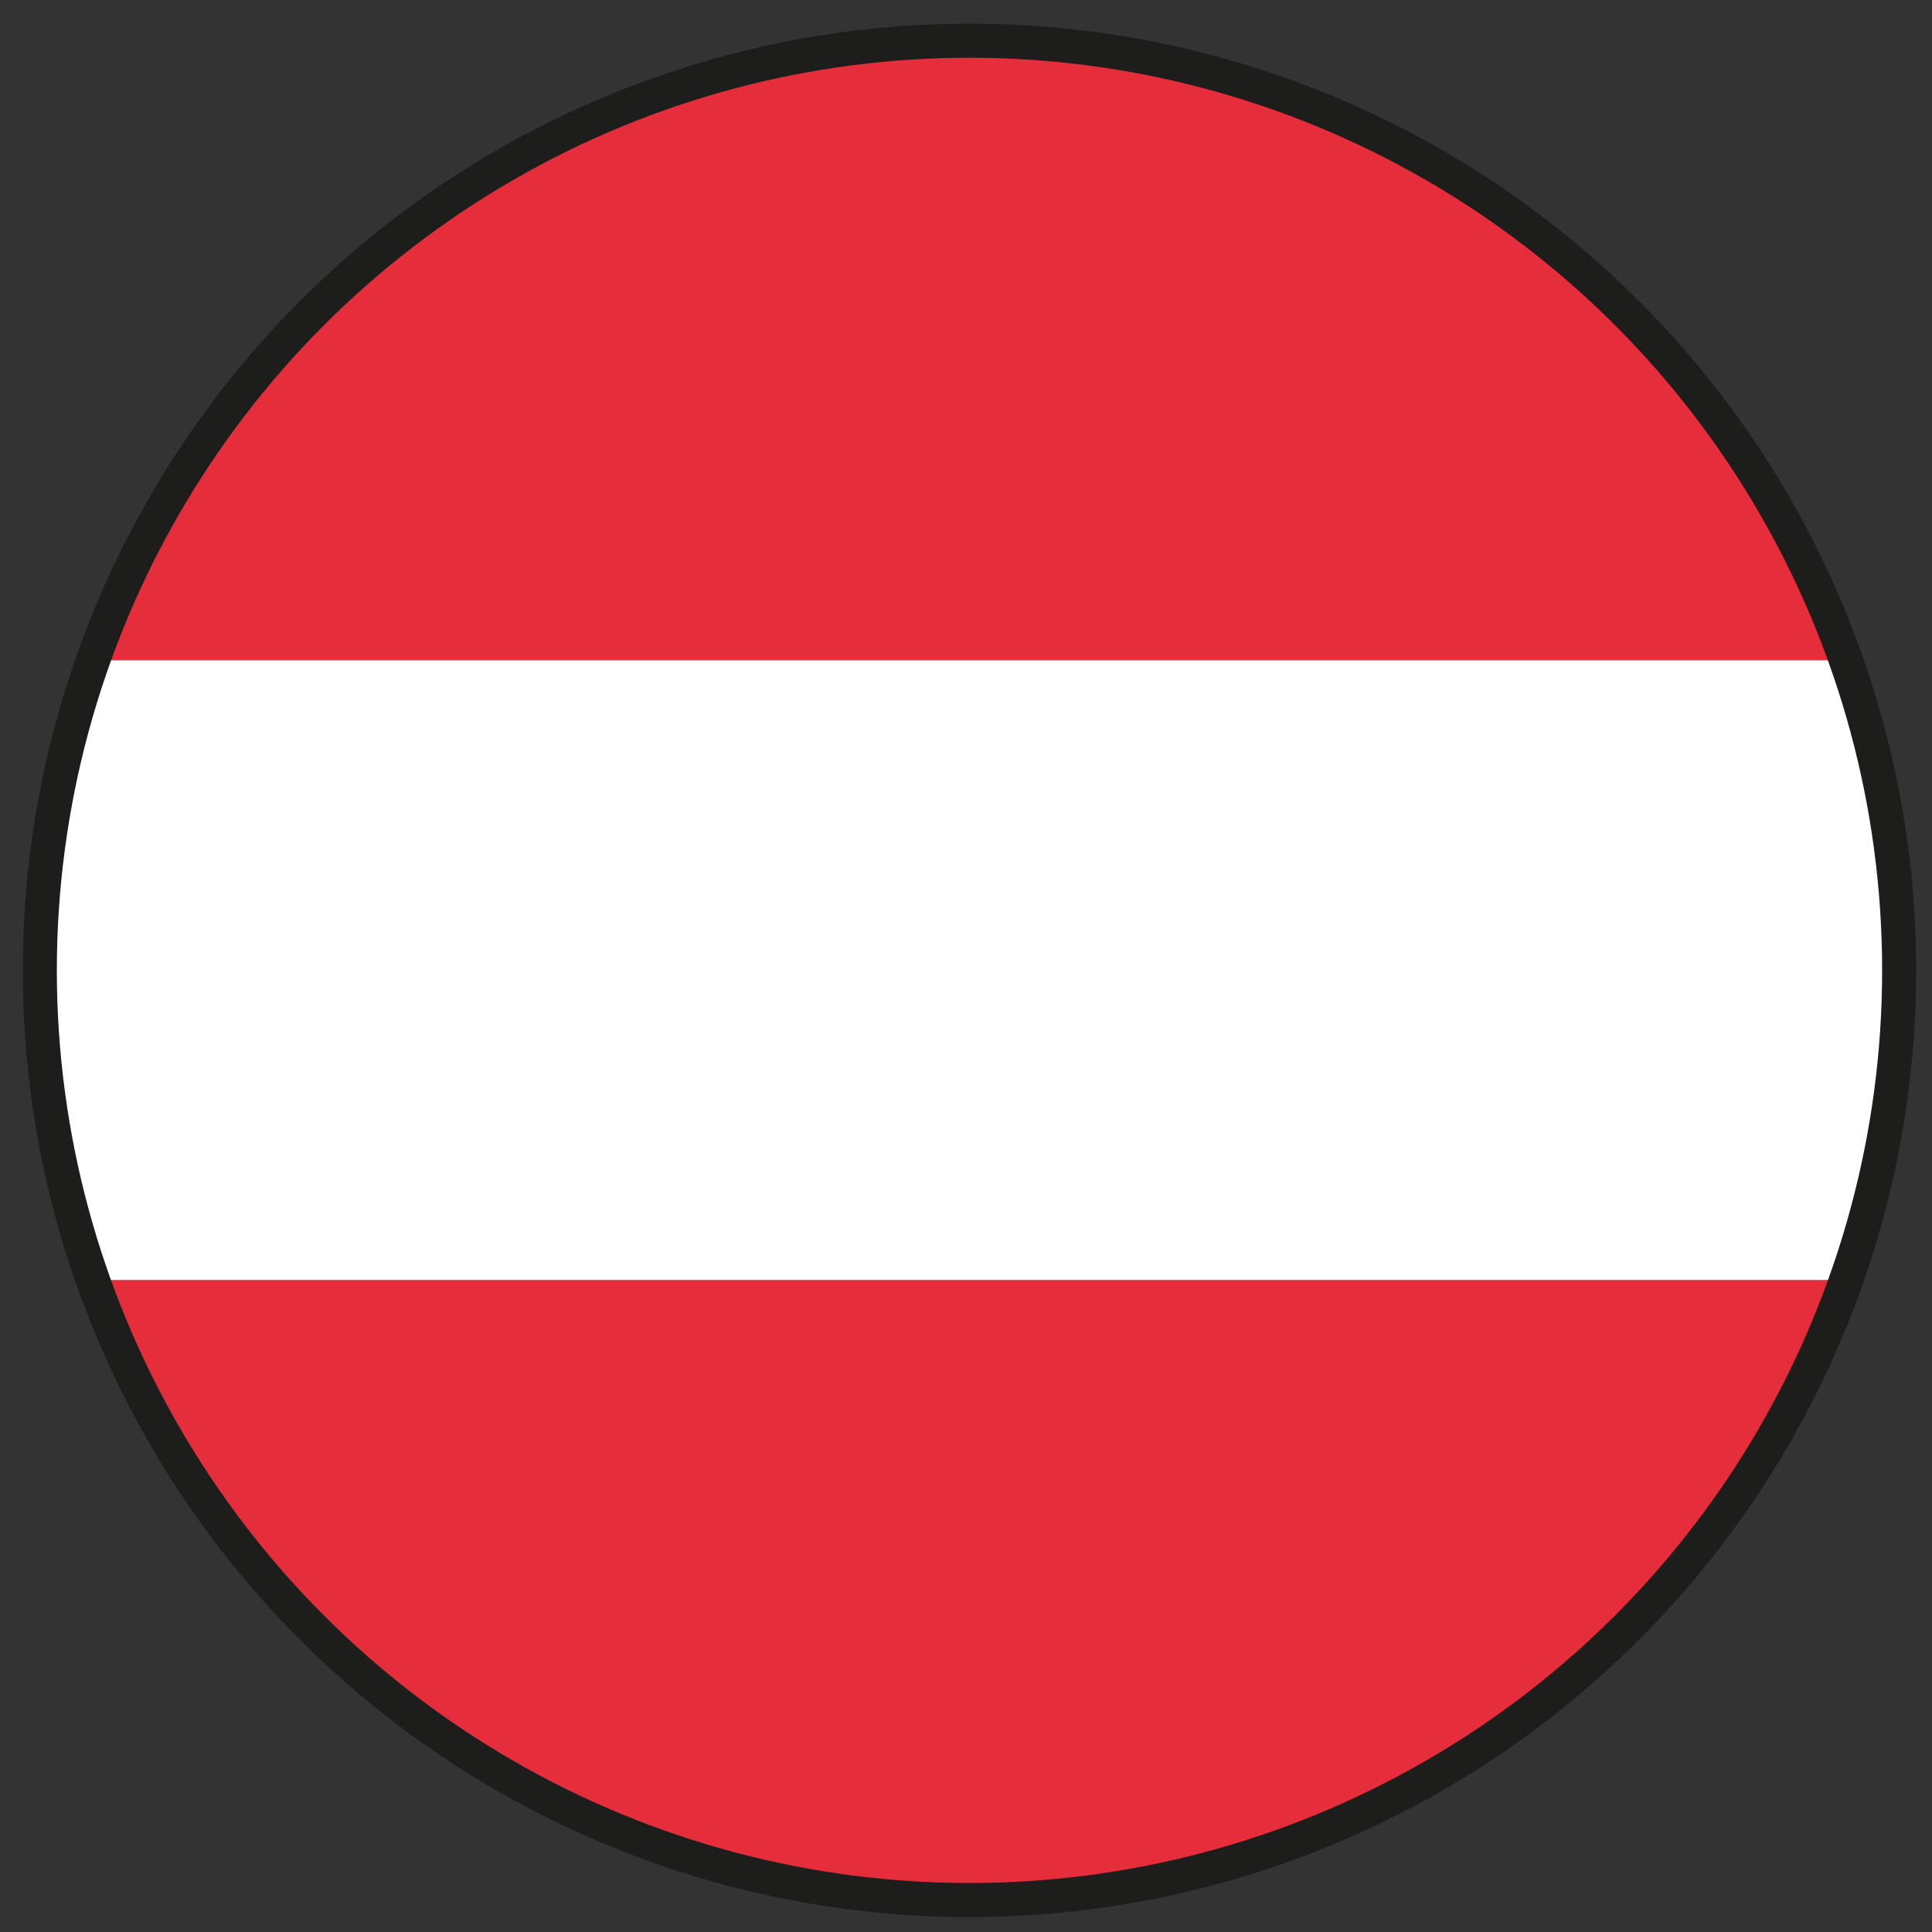
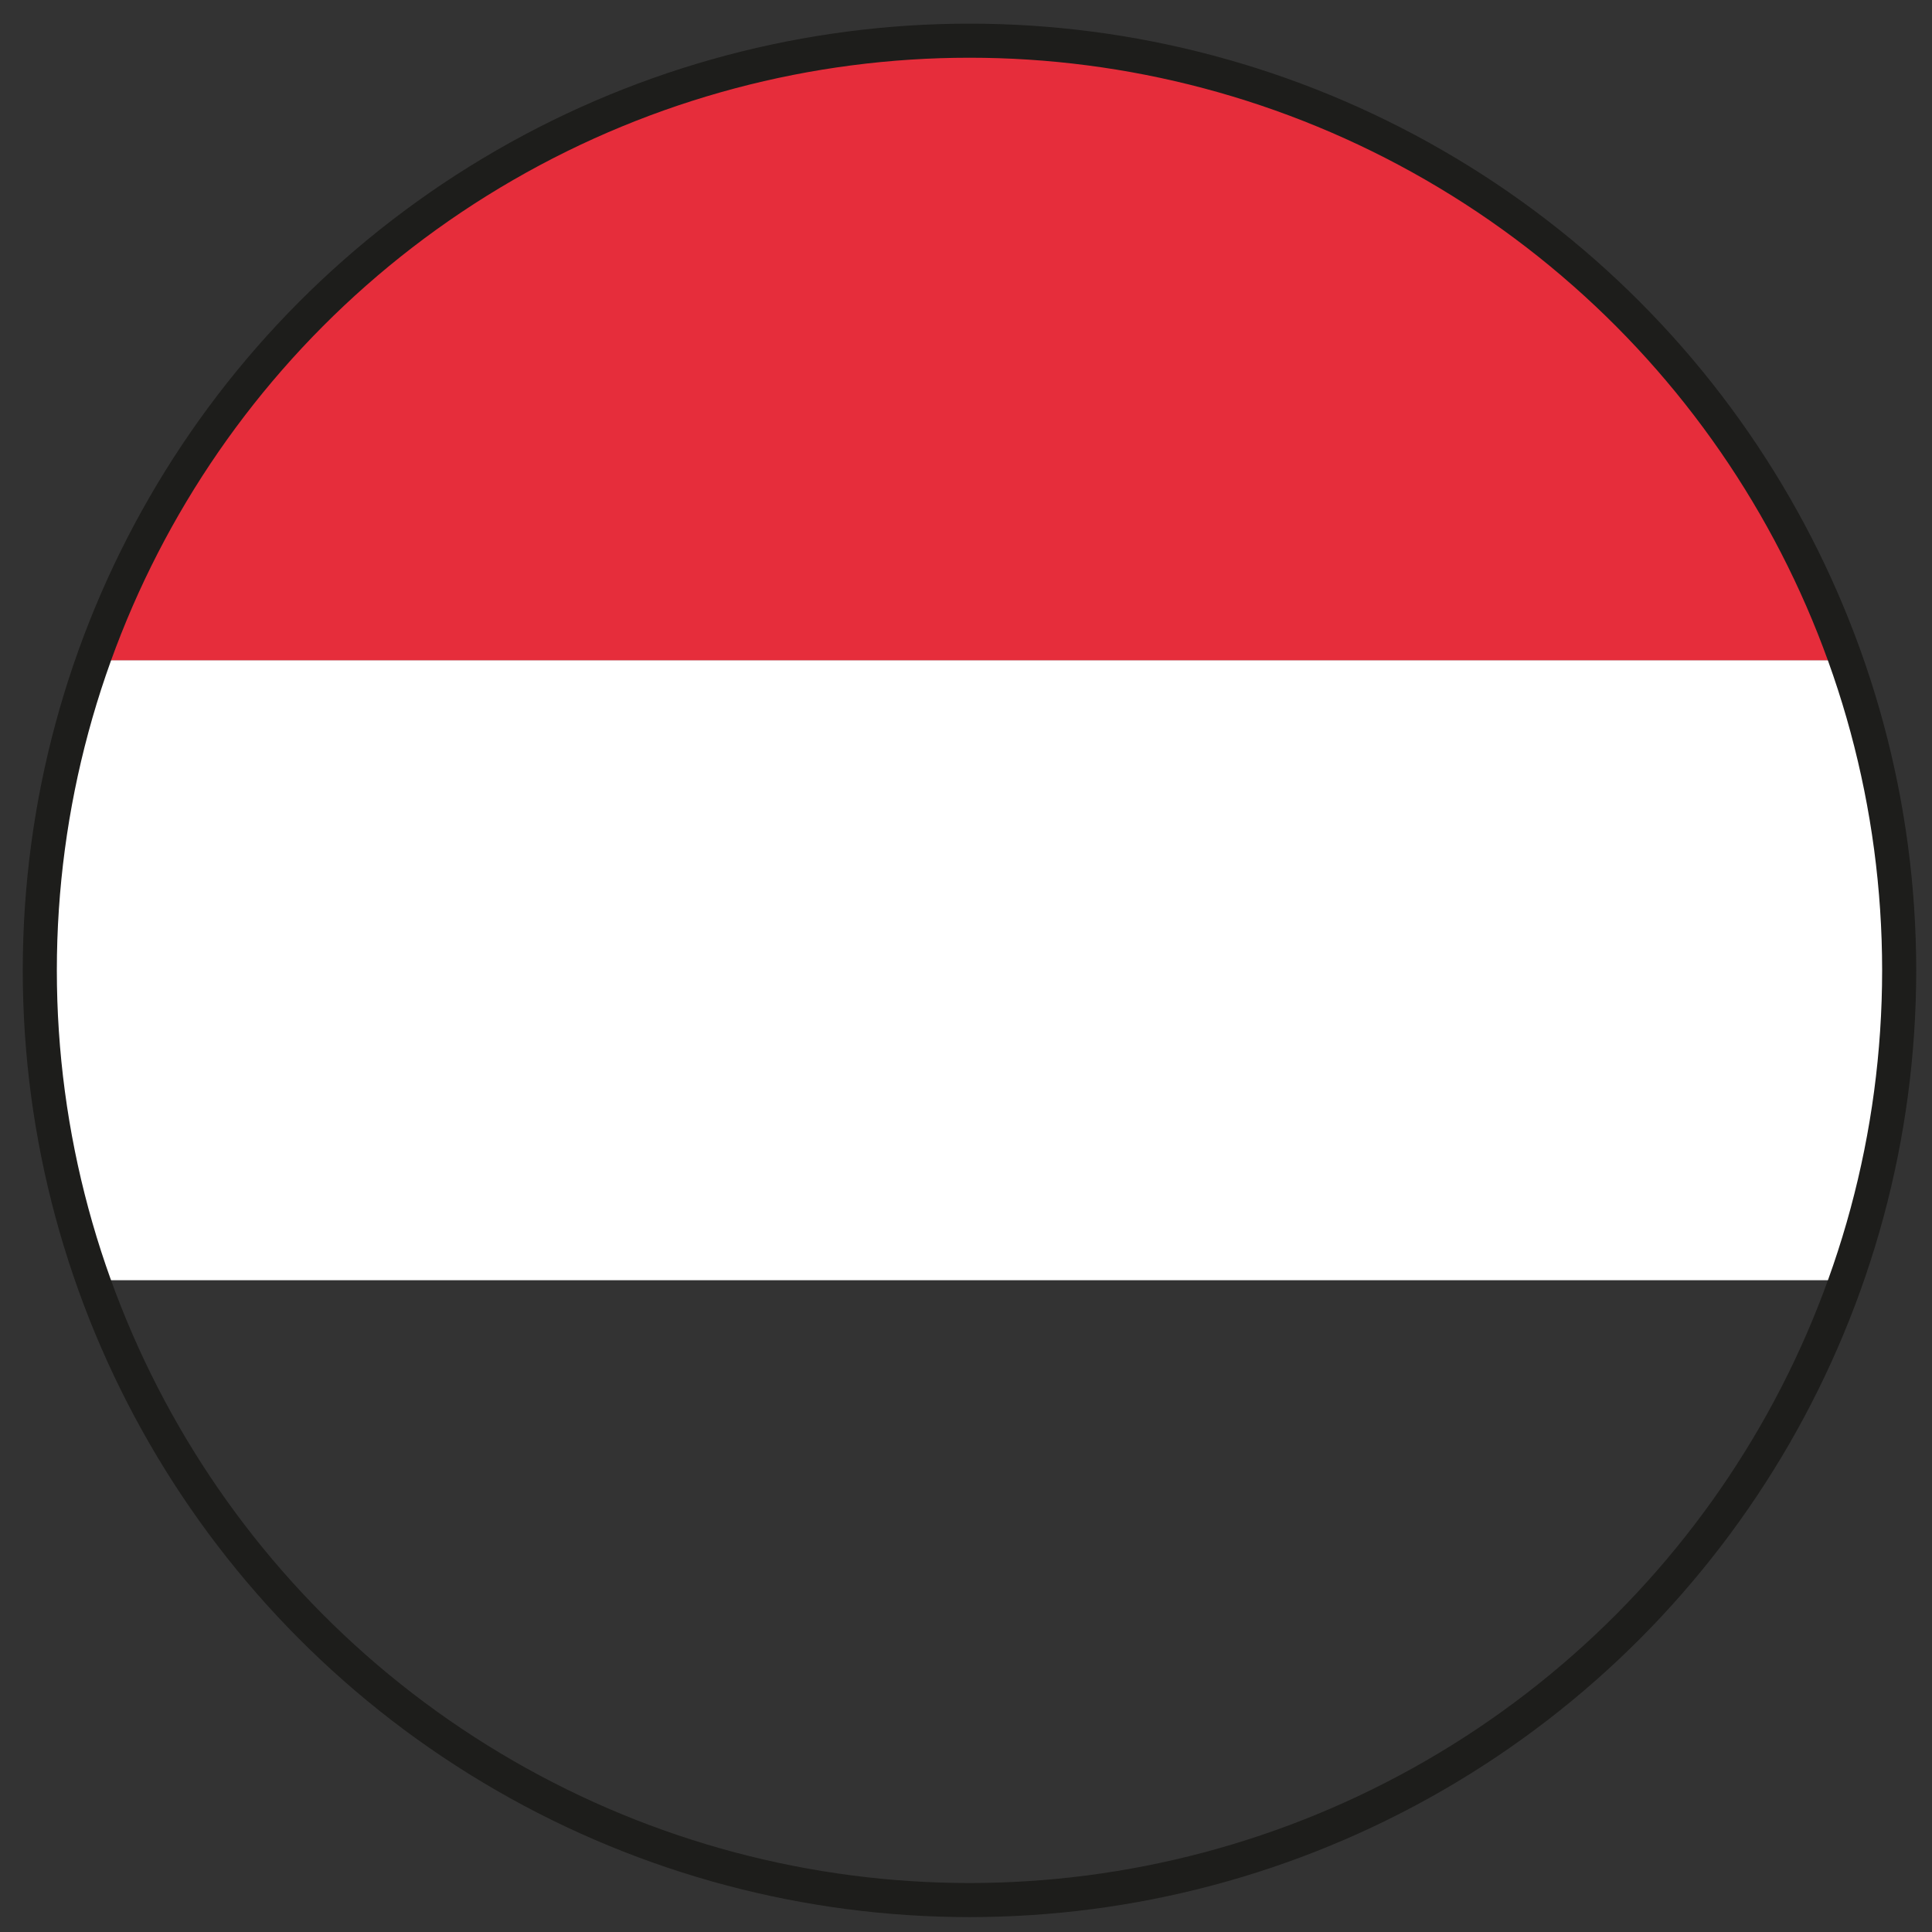
<svg xmlns="http://www.w3.org/2000/svg" id="Ebene_1" data-name="Ebene 1" viewBox="0 0 850.39 850.39">
  <rect x="0" y="0" width="850.39" height="850.39" fill="#333333" stroke="none" />
  <defs>
    <style>.cls-1{fill:none;stroke:#1d1d1b;stroke-width:15px;}.cls-2{clip-path:url(#clip-path);}.cls-3{fill:#e62d3b;}.cls-4{fill:#fff;}</style>
    <clipPath id="clip-path">
      <circle class="cls-1" cx="426.73" cy="427.12" r="409.21" />
    </clipPath>
  </defs>
  <g class="cls-2">
    <rect class="cls-3" x="-191.31" y="17.91" width="1236.07" height="272.84" />
    <rect class="cls-4" x="-191.31" y="290.66" width="1236.07" height="272.84" />
-     <rect class="cls-3" x="-191.31" y="563.49" width="1236.07" height="272.84" />
  </g>
  <circle class="cls-1" cx="426.73" cy="427.12" r="409.21" />
</svg>